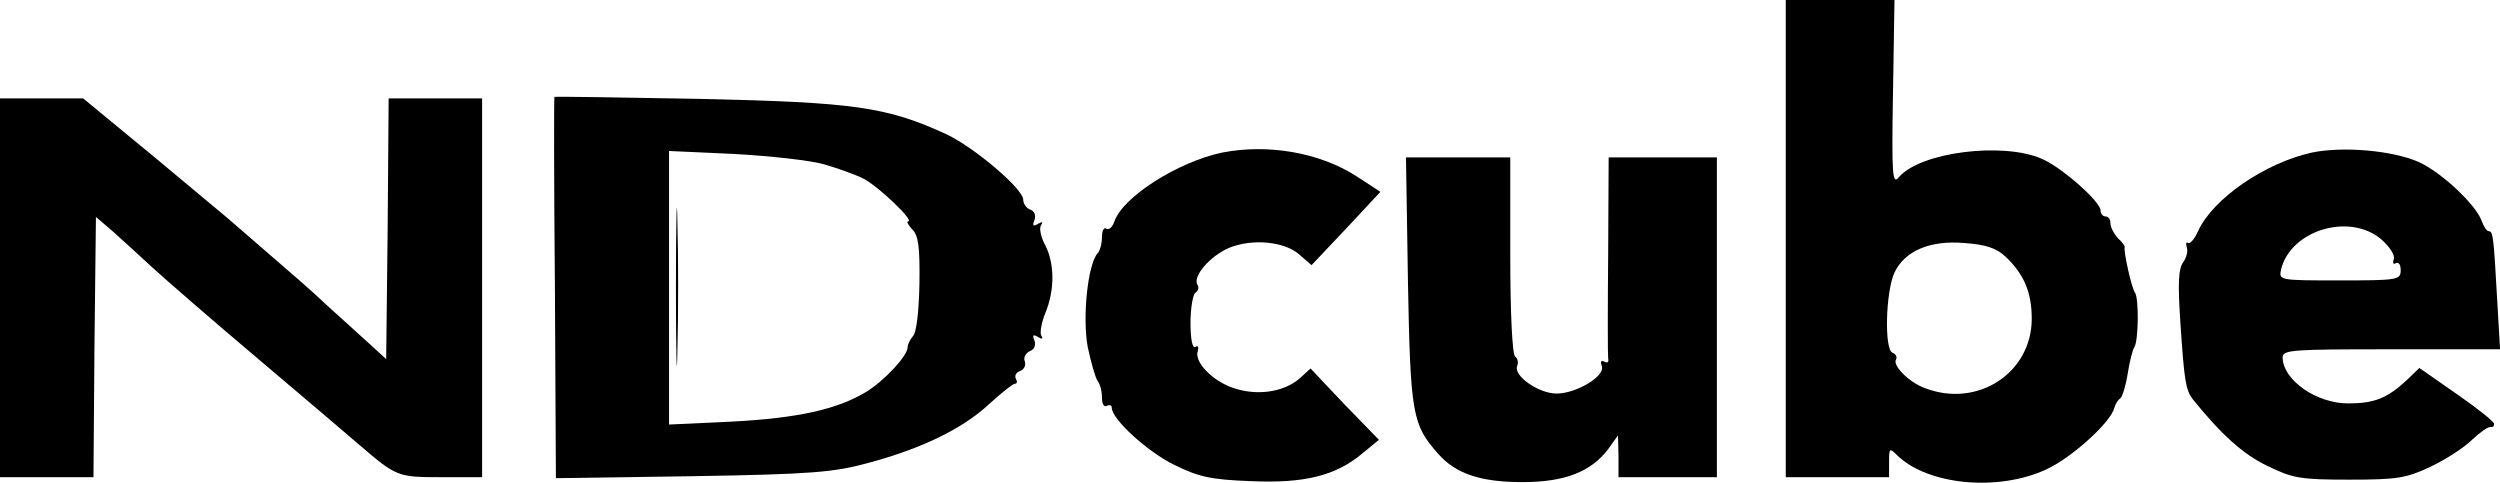
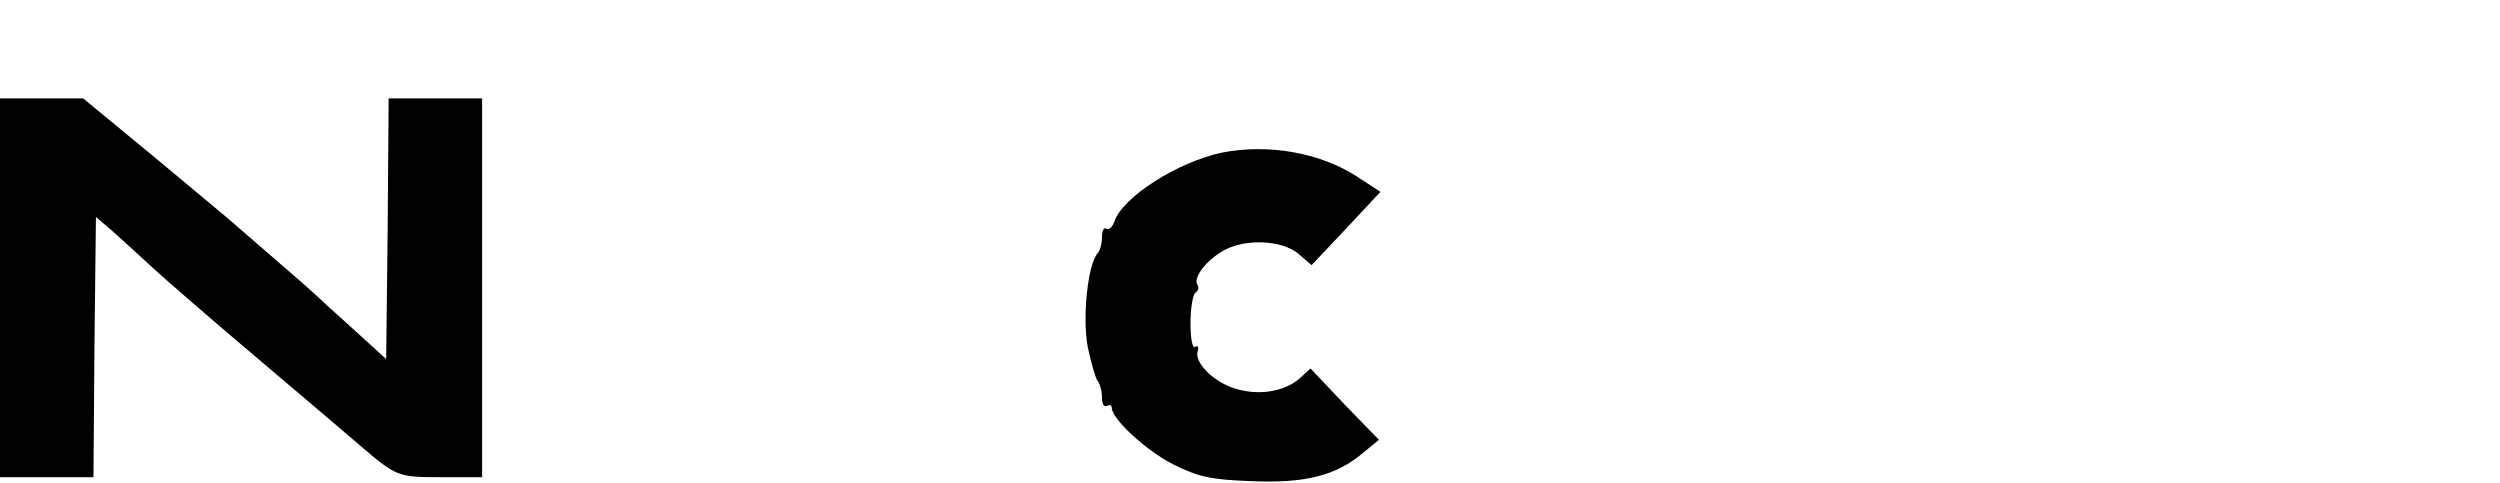
<svg xmlns="http://www.w3.org/2000/svg" version="1.0" width="508.187pt" height="98.15pt" viewBox="0 0 508.187 98.15" preserveAspectRatio="xMidYMid meet">
  <g transform="translate(-2,305) scale(0.1,-0.1)" fill="#000000" stroke="none">
-     <path d="M3650 2565 l0 -485 105 0 105 0 0 31 c0 28 1 29 16 14 62 -61 205 -75 304 -29 52 24 131 96 138 125 2 8 7 16 12 19 4 3 11 25 15 50 4 25 10 50 14 55 8 14 9 98 1 110 -7 9 -24 86 -21 93 1 1 -5 10 -14 18 -8 9 -15 22 -15 30 0 8 -4 14 -10 14 -5 0 -10 5 -10 12 0 18 -78 87 -119 105 -79 35 -247 14 -291 -37 -13 -16 -15 1 -12 171 l3 189 -110 0 -111 0 0 -485z m447 -37 c37 -35 53 -72 53 -126 0 -110 -110 -182 -217 -141 -33 12 -66 46 -59 58 3 5 0 11 -7 14 -17 6 -14 124 4 163 21 44 72 66 142 60 43 -3 65 -10 84 -28z" />
-     <path d="M1147 2853 c-1 -1 -1 -175 1 -388 l2 -387 278 4 c244 4 287 8 357 27 108 29 191 69 245 119 25 23 49 42 53 42 5 0 5 5 2 10 -3 6 0 13 9 16 8 3 12 12 9 20 -3 7 2 16 10 20 9 3 13 12 10 21 -5 12 -3 14 7 8 8 -5 11 -4 7 2 -4 6 0 27 8 47 19 46 19 99 0 137 -9 16 -13 35 -9 41 5 7 3 8 -6 3 -10 -6 -12 -4 -7 8 3 9 0 18 -9 21 -8 3 -14 12 -14 20 0 22 -99 106 -156 133 -122 56 -187 65 -502 72 -162 3 -294 5 -295 4z m548 -137 c28 -8 64 -21 80 -29 31 -16 105 -87 91 -87 -4 0 0 -7 8 -16 13 -12 16 -36 15 -110 -1 -56 -6 -100 -13 -107 -6 -7 -11 -17 -11 -23 0 -17 -47 -68 -85 -91 -58 -35 -138 -53 -272 -60 l-128 -6 0 278 0 278 133 -6 c72 -4 155 -13 182 -21z" />
-     <path d="M1394 2465 c0 -143 2 -200 3 -127 2 73 2 190 0 260 -1 70 -3 10 -3 -133z" />
    <path d="M20 2465 l0 -385 95 0 95 0 2 265 3 264 35 -30 c19 -17 55 -50 80 -73 25 -23 124 -109 220 -190 96 -81 186 -158 200 -170 76 -65 78 -66 166 -66 l84 0 0 385 0 385 -95 0 -95 0 -2 -265 -3 -265 -35 32 c-19 17 -57 52 -85 77 -27 26 -79 71 -114 101 -35 30 -69 60 -75 65 -6 6 -78 65 -159 133 l-148 122 -84 0 -85 0 0 -385z" />
    <path d="M2505 2740 c-91 -19 -204 -91 -220 -141 -4 -11 -11 -17 -16 -14 -5 4 -9 -4 -9 -17 0 -13 -4 -28 -9 -33 -20 -23 -31 -130 -20 -190 7 -33 16 -64 20 -69 5 -6 9 -21 9 -34 0 -13 4 -20 10 -17 6 3 10 1 10 -4 0 -23 72 -89 127 -116 49 -24 73 -30 155 -33 110 -5 173 11 227 56 l34 28 -70 72 -69 73 -23 -21 c-32 -27 -85 -35 -133 -19 -43 14 -82 54 -73 76 2 8 0 11 -5 8 -6 -4 -10 15 -10 49 0 30 5 58 10 61 6 4 8 11 4 16 -10 17 25 58 64 75 48 20 116 13 145 -15 l23 -20 70 74 70 75 -49 32 c-75 48 -179 66 -272 48z" />
-     <path d="M4720 2740 c-96 -21 -202 -94 -232 -160 -7 -16 -16 -26 -20 -24 -4 3 -5 -1 -3 -8 3 -8 0 -21 -7 -31 -10 -13 -11 -44 -6 -120 8 -122 11 -139 25 -158 57 -71 103 -113 152 -136 51 -25 66 -28 166 -28 98 0 116 3 165 26 30 14 69 39 85 55 17 16 33 27 38 26 4 -1 7 2 7 6 0 5 -34 32 -76 61 l-76 53 -26 -25 c-40 -37 -66 -47 -119 -47 -64 0 -132 47 -133 93 0 16 17 17 221 17 l221 0 -6 103 c-7 124 -8 137 -17 137 -4 0 -10 9 -14 20 -11 33 -82 100 -129 121 -53 23 -152 32 -216 19z m140 -176 c18 -16 29 -33 26 -41 -3 -8 -1 -11 4 -8 6 3 10 -3 10 -14 0 -20 -5 -21 -124 -21 -124 0 -124 0 -119 23 20 79 138 115 203 61z" />
-     <path d="M2882 2478 c5 -271 9 -291 61 -350 36 -41 86 -58 172 -58 86 0 139 21 174 67 l20 28 1 -42 0 -43 100 0 100 0 0 325 0 325 -110 0 -110 0 -1 -197 c-1 -109 -1 -204 0 -212 2 -7 -2 -10 -8 -6 -7 3 -8 0 -5 -9 8 -20 -51 -56 -92 -56 -36 0 -88 36 -80 56 3 7 1 16 -4 19 -6 4 -10 90 -10 206 l0 199 -106 0 -106 0 4 -252z" />
  </g>
</svg>